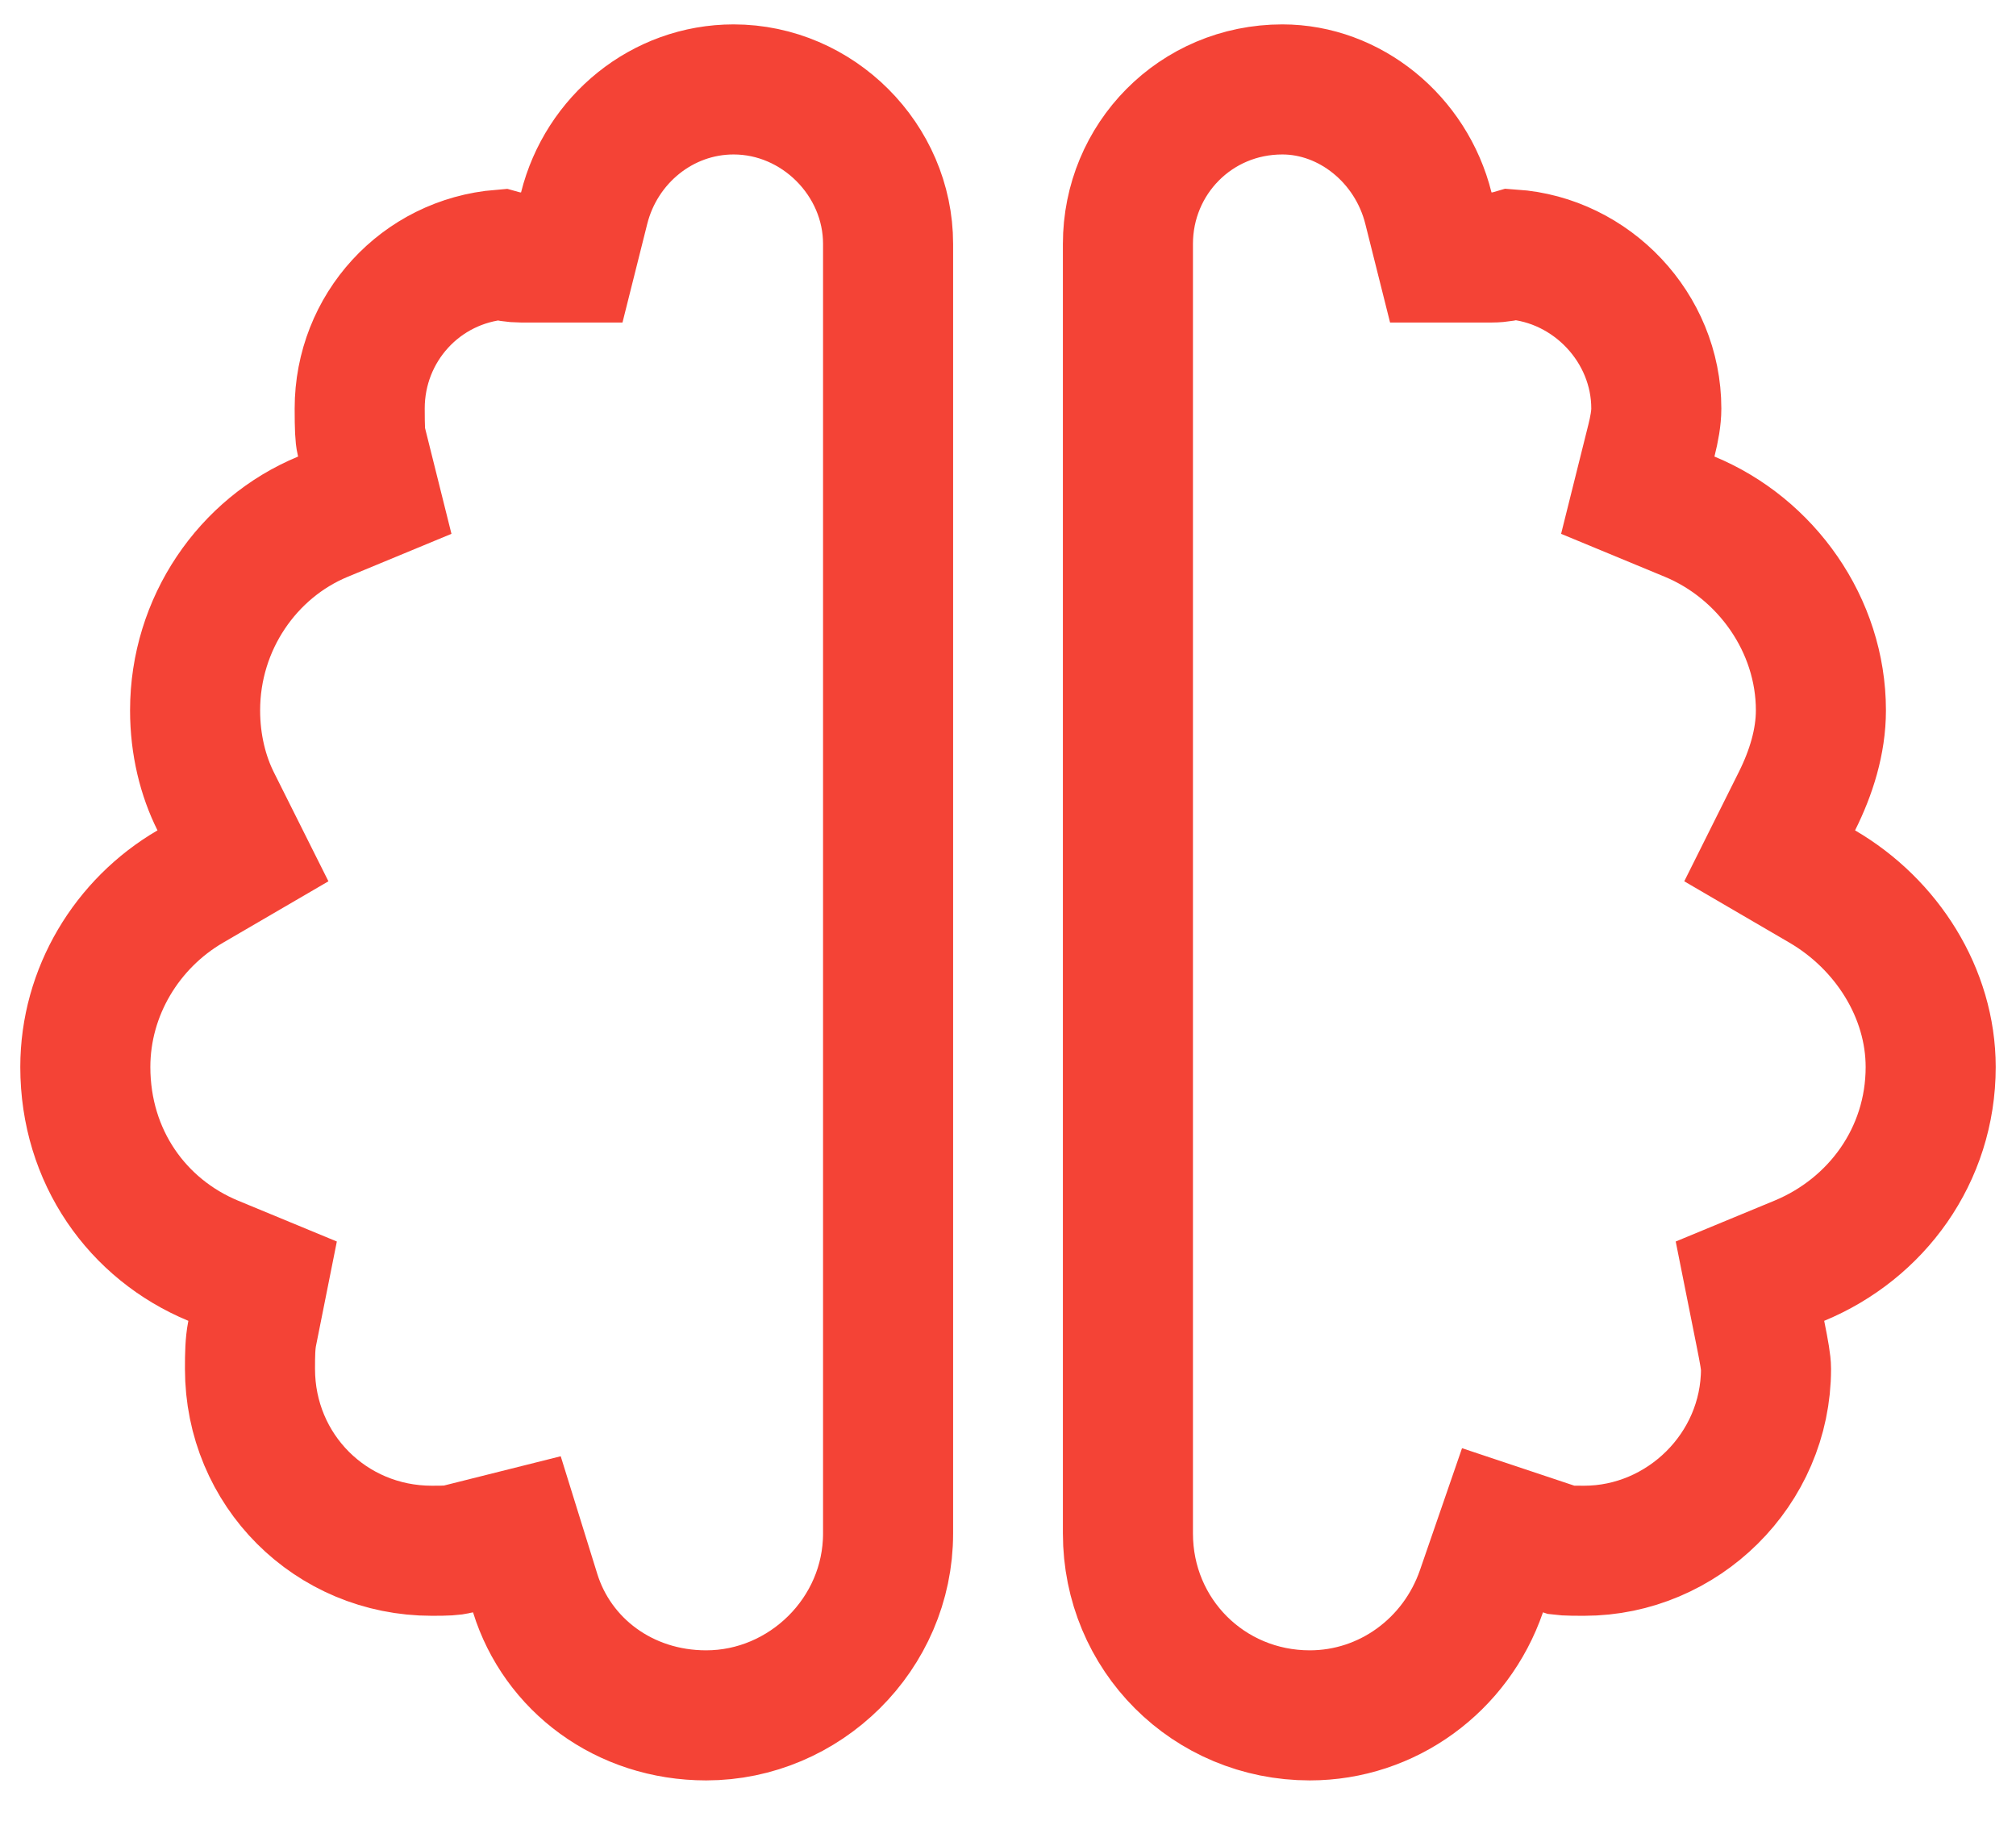
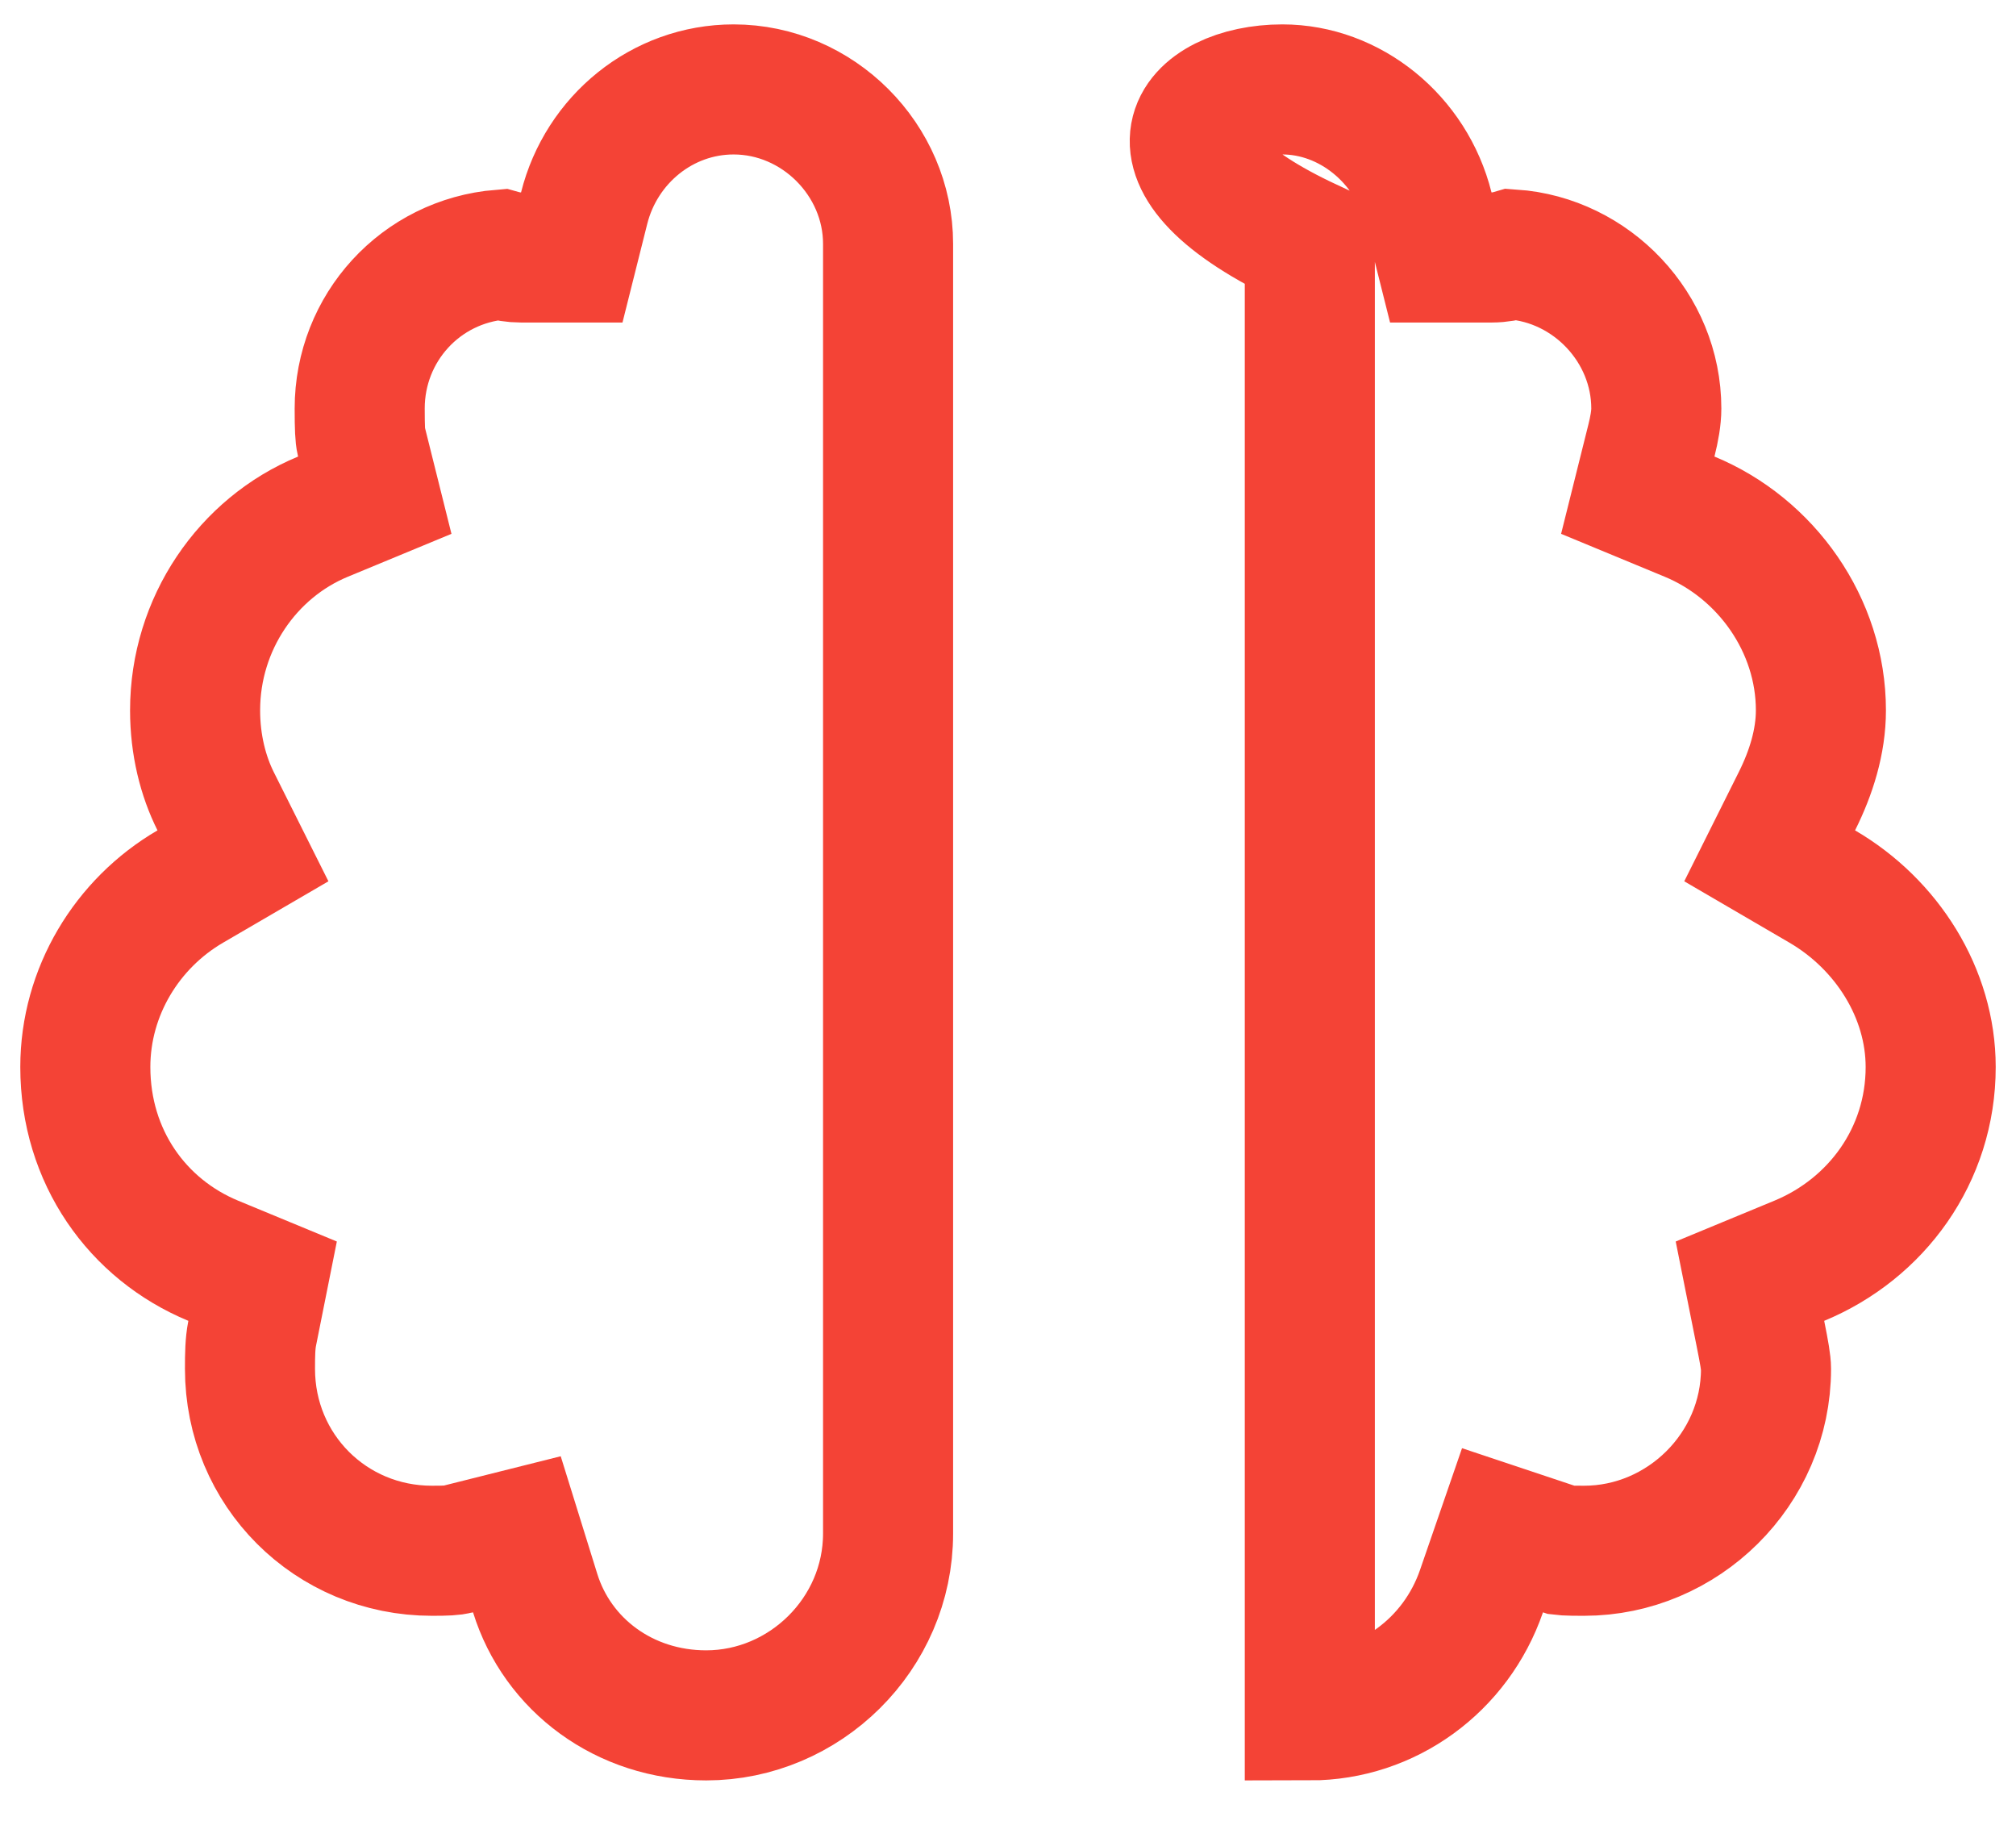
<svg xmlns="http://www.w3.org/2000/svg" width="31" height="28" viewBox="0 0 31 28" fill="none">
-   <path d="M8.012 3.959H8.792L8.982 3.202C9.246 2.146 10.183 1.375 11.281 1.375C12.575 1.375 13.656 2.457 13.656 3.75V23.578C13.656 25.126 12.373 26.375 10.859 26.375C9.599 26.375 8.57 25.595 8.229 24.495L7.948 23.591L7.031 23.821C6.958 23.839 6.87 23.844 6.641 23.844C5.084 23.844 3.844 22.604 3.844 21.047C3.844 20.826 3.847 20.657 3.877 20.505L4.038 19.699L3.279 19.385C2.115 18.903 1.312 17.786 1.312 16.406C1.312 15.25 1.952 14.199 2.926 13.631L3.736 13.159L3.316 12.32C3.123 11.934 3 11.455 3 10.922C3 9.588 3.809 8.422 4.966 7.944L5.763 7.614L5.554 6.777C5.538 6.711 5.531 6.584 5.531 6.281C5.531 5.044 6.467 4.016 7.704 3.915C7.793 3.94 7.896 3.959 8.012 3.959ZM27.631 12.32L27.212 13.159L28.021 13.631C29.016 14.212 29.688 15.273 29.688 16.406C29.688 17.765 28.852 18.895 27.668 19.385L26.909 19.699L27.07 20.505C27.13 20.802 27.156 20.957 27.156 21.047C27.156 22.595 25.873 23.844 24.359 23.844C24.219 23.844 24.134 23.843 24.066 23.839C24.044 23.838 24.029 23.836 24.021 23.835L23.104 23.529L22.781 24.465C22.388 25.605 21.334 26.375 20.141 26.375C18.584 26.375 17.344 25.135 17.344 23.578V3.75C17.344 2.446 18.383 1.375 19.719 1.375C20.755 1.375 21.699 2.136 21.965 3.202L22.155 3.959H22.936C23.066 3.959 23.175 3.935 23.253 3.912C24.475 3.996 25.469 5.041 25.469 6.281C25.469 6.424 25.439 6.595 25.393 6.777L25.184 7.614L25.981 7.944C27.158 8.431 28 9.609 28 10.922C28 11.404 27.85 11.882 27.631 12.32Z" stroke="#F44336" stroke-width="2" />
+   <path d="M8.012 3.959H8.792L8.982 3.202C9.246 2.146 10.183 1.375 11.281 1.375C12.575 1.375 13.656 2.457 13.656 3.75V23.578C13.656 25.126 12.373 26.375 10.859 26.375C9.599 26.375 8.57 25.595 8.229 24.495L7.948 23.591L7.031 23.821C6.958 23.839 6.87 23.844 6.641 23.844C5.084 23.844 3.844 22.604 3.844 21.047C3.844 20.826 3.847 20.657 3.877 20.505L4.038 19.699L3.279 19.385C2.115 18.903 1.312 17.786 1.312 16.406C1.312 15.25 1.952 14.199 2.926 13.631L3.736 13.159L3.316 12.32C3.123 11.934 3 11.455 3 10.922C3 9.588 3.809 8.422 4.966 7.944L5.763 7.614L5.554 6.777C5.538 6.711 5.531 6.584 5.531 6.281C5.531 5.044 6.467 4.016 7.704 3.915C7.793 3.94 7.896 3.959 8.012 3.959ZM27.631 12.32L27.212 13.159L28.021 13.631C29.016 14.212 29.688 15.273 29.688 16.406C29.688 17.765 28.852 18.895 27.668 19.385L26.909 19.699L27.07 20.505C27.13 20.802 27.156 20.957 27.156 21.047C27.156 22.595 25.873 23.844 24.359 23.844C24.219 23.844 24.134 23.843 24.066 23.839C24.044 23.838 24.029 23.836 24.021 23.835L23.104 23.529L22.781 24.465C22.388 25.605 21.334 26.375 20.141 26.375V3.75C17.344 2.446 18.383 1.375 19.719 1.375C20.755 1.375 21.699 2.136 21.965 3.202L22.155 3.959H22.936C23.066 3.959 23.175 3.935 23.253 3.912C24.475 3.996 25.469 5.041 25.469 6.281C25.469 6.424 25.439 6.595 25.393 6.777L25.184 7.614L25.981 7.944C27.158 8.431 28 9.609 28 10.922C28 11.404 27.85 11.882 27.631 12.32Z" stroke="#F44336" stroke-width="2" />
</svg>